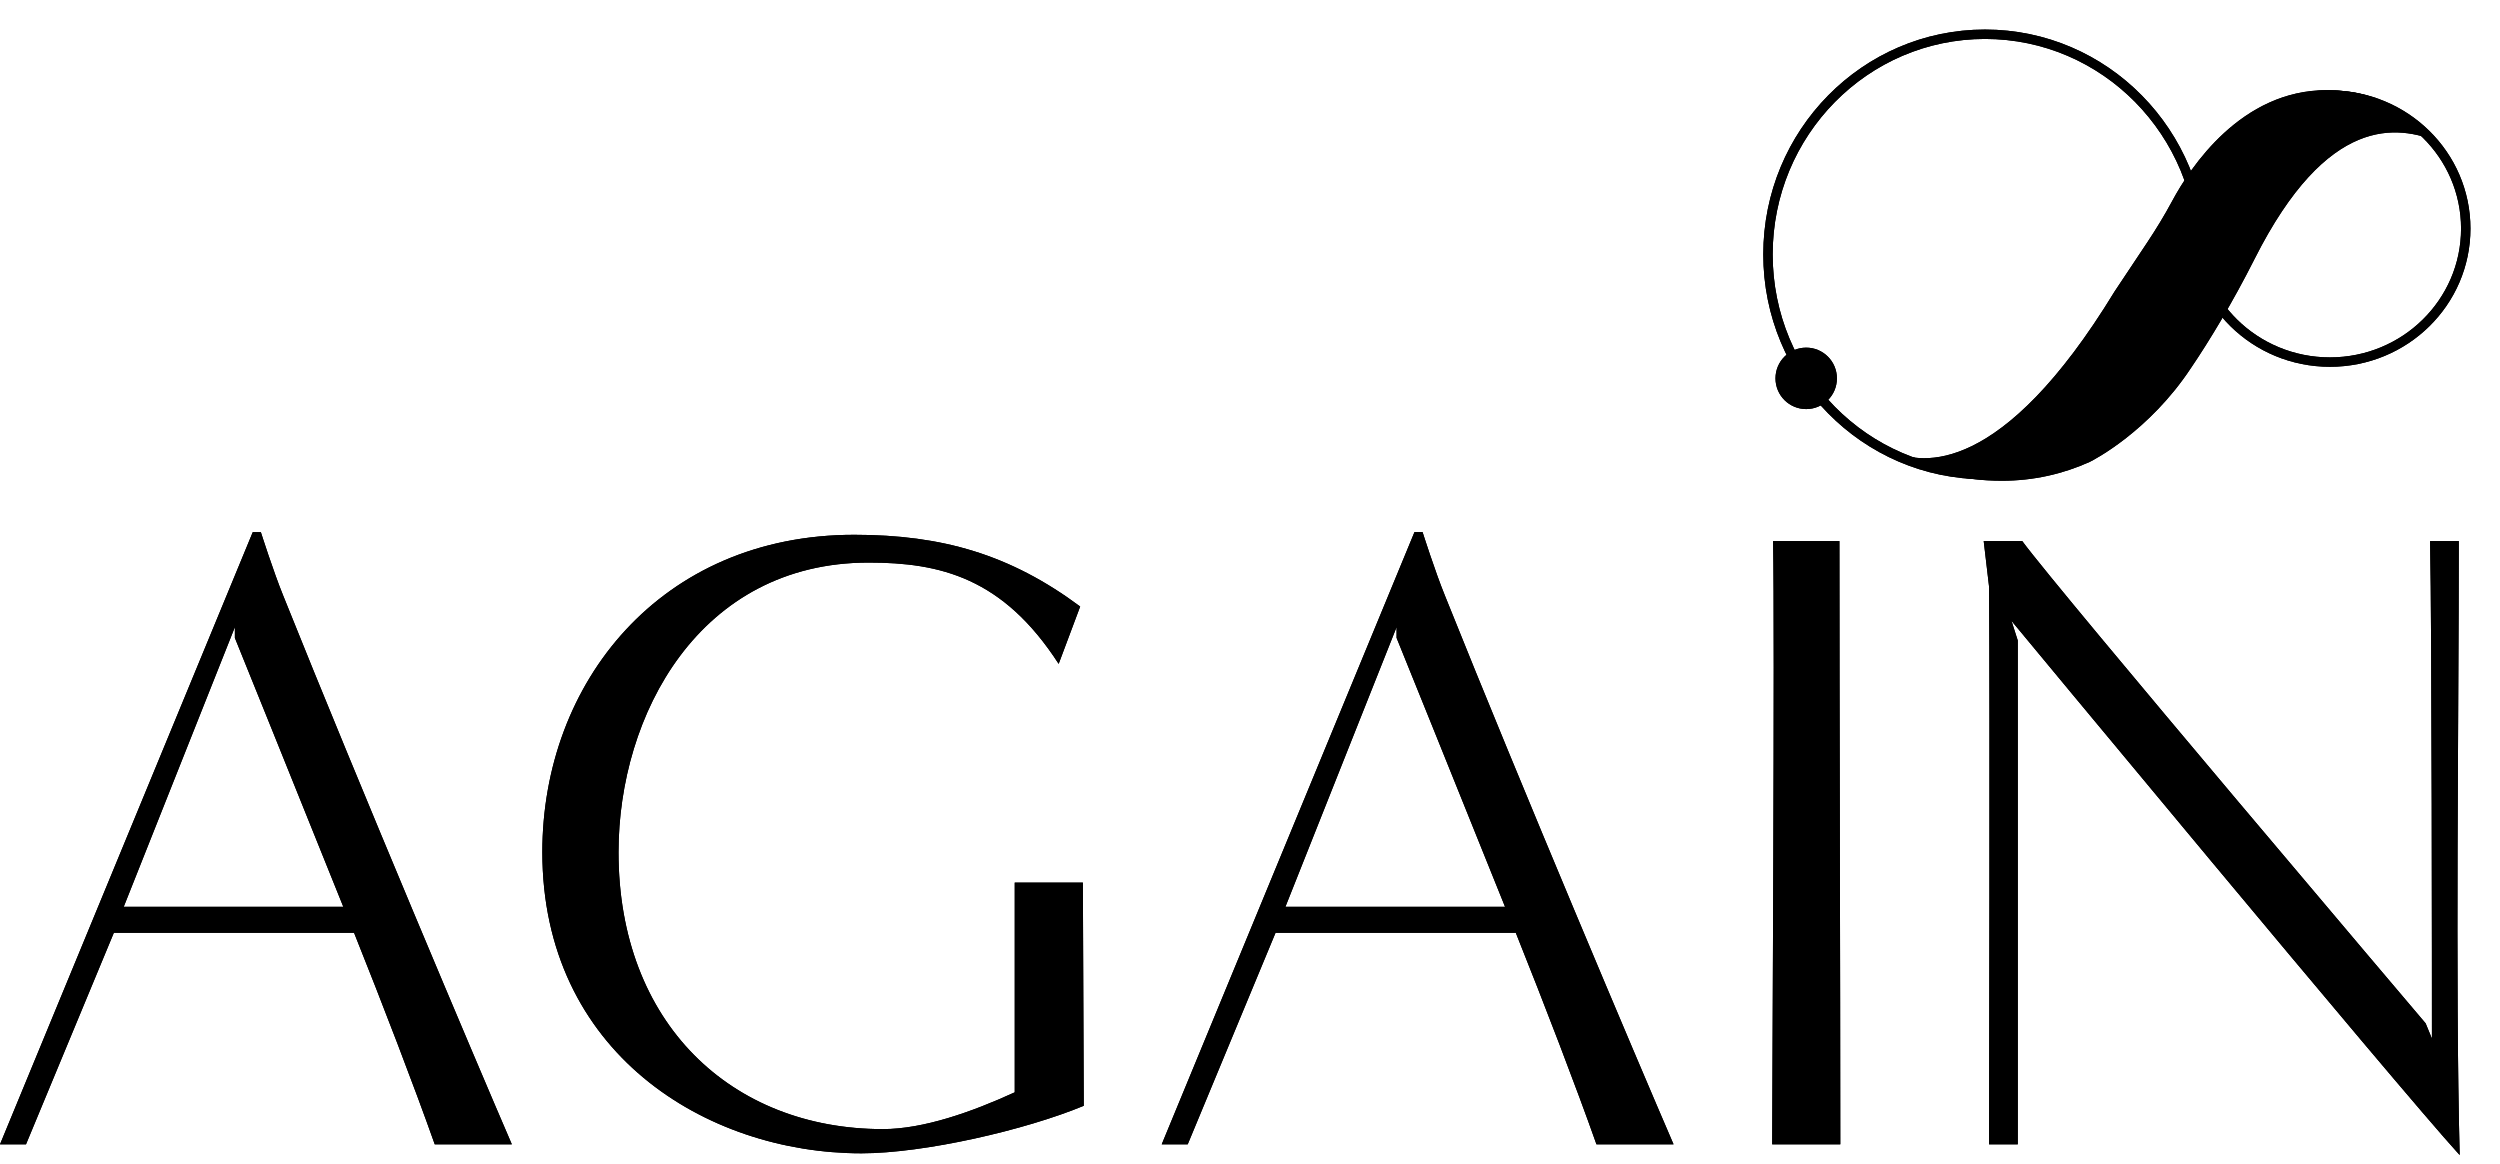
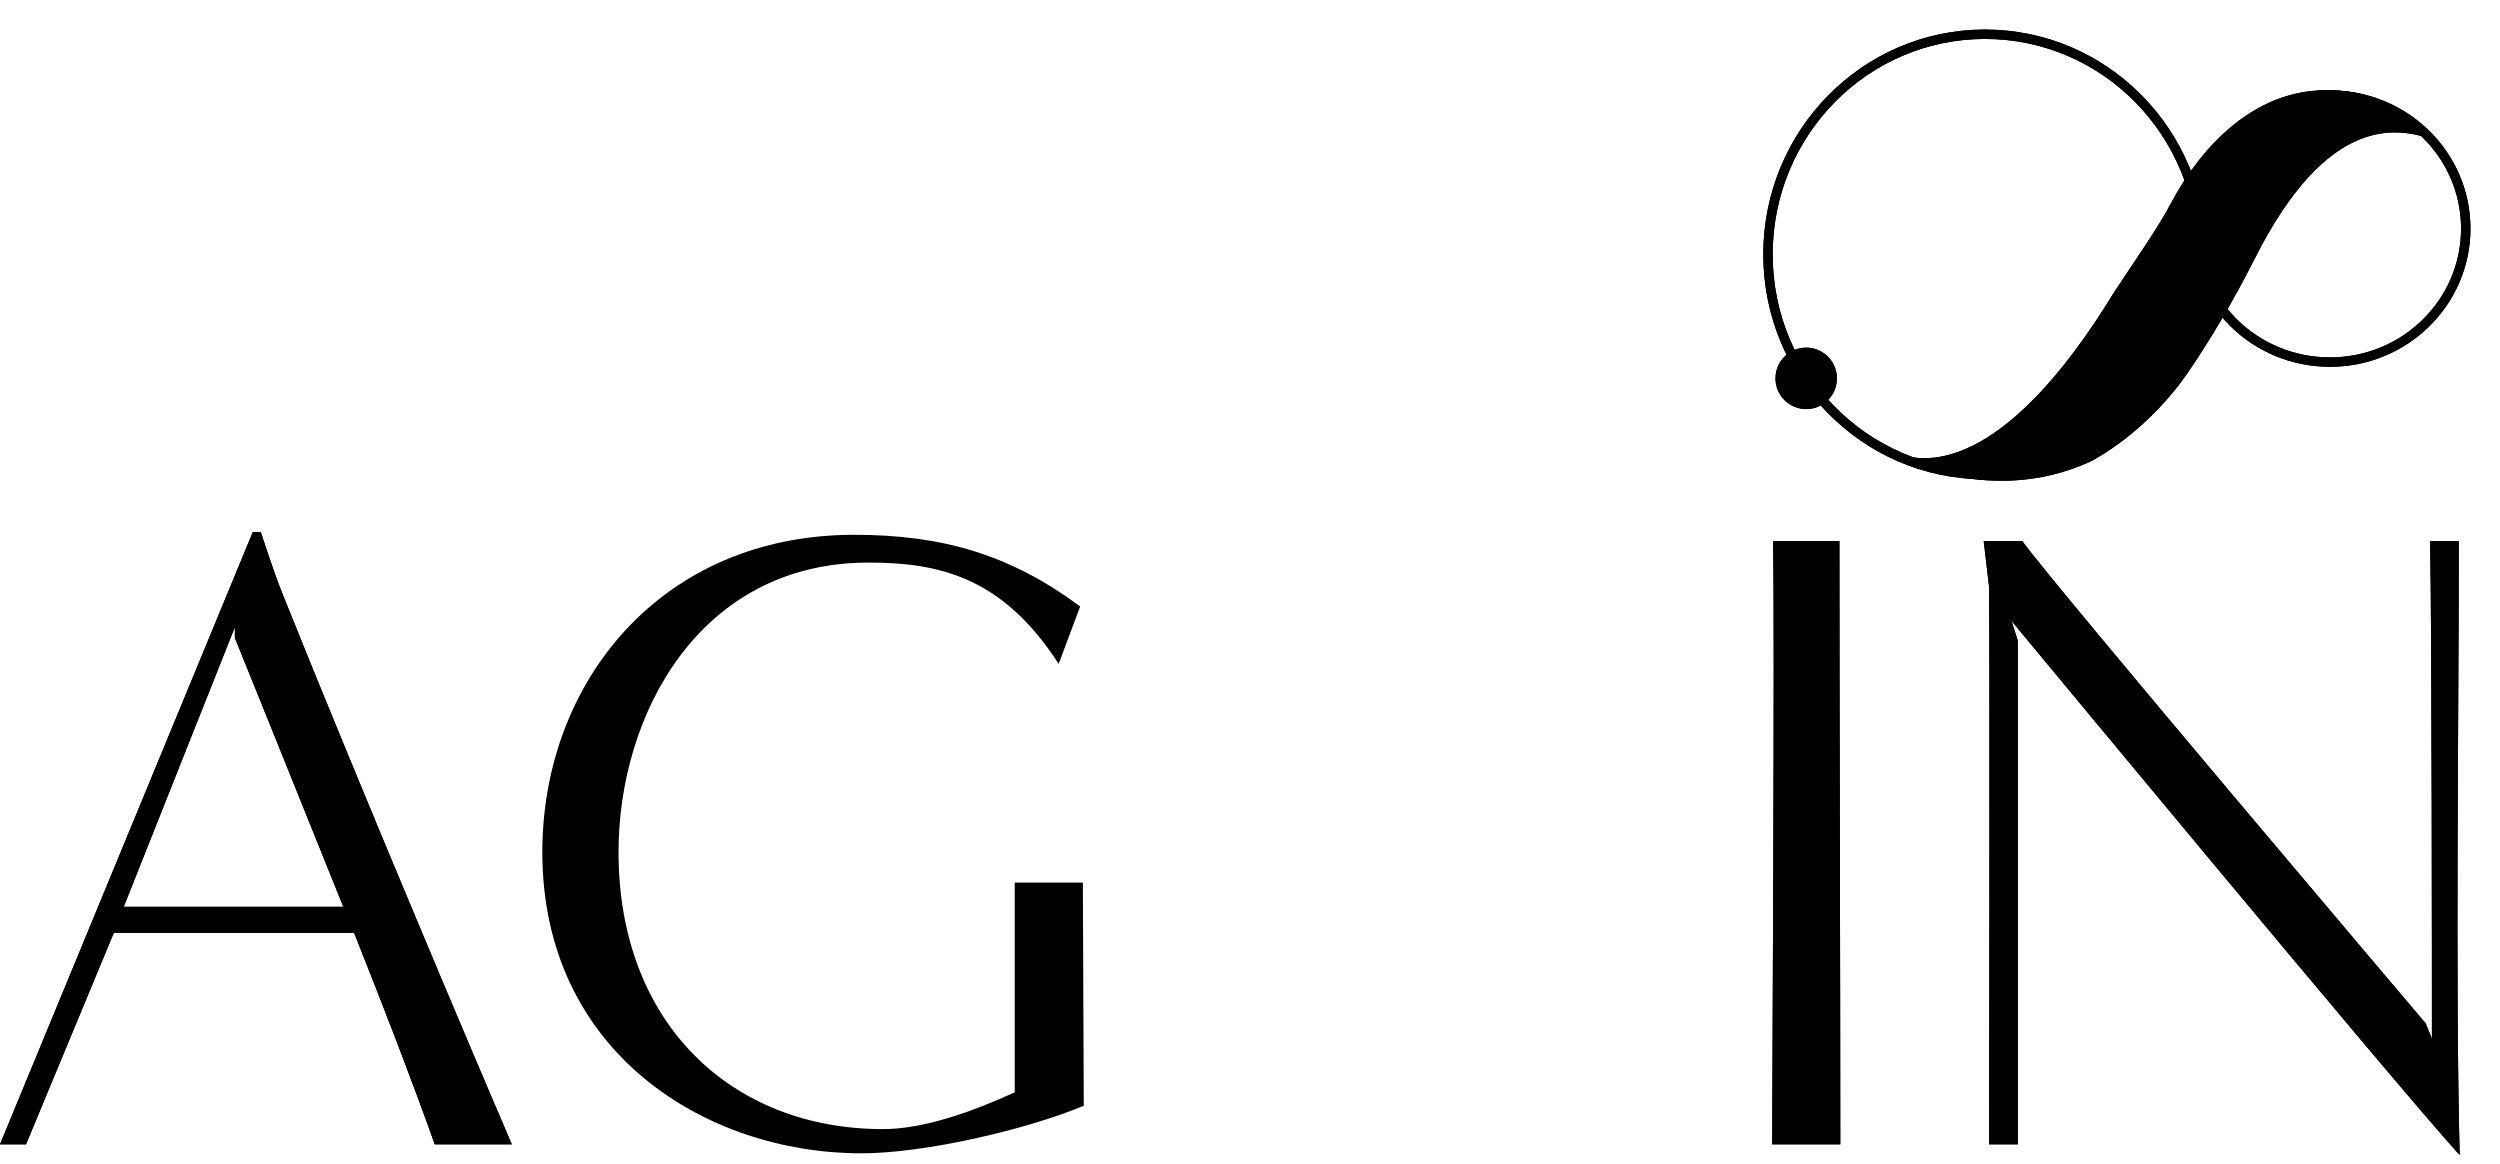
<svg xmlns="http://www.w3.org/2000/svg" width="73" height="34" viewBox="0 0 73 34" fill="none">
  <path d="M10.025 26.479C8.638 23.024 6.858 18.626 6.858 18.626V18.312L3.612 26.479H10.025ZM12.695 33.415C12.093 31.714 11.177 29.332 10.339 27.238H3.324L0.759 33.415H0L7.381 15.538H7.617C7.617 15.538 7.983 16.689 8.271 17.396C10.549 23.076 13.873 30.929 14.946 33.415H12.695Z" fill="black" />
-   <path d="M29.63 25.772H31.62L31.646 32.289C29.944 32.996 26.986 33.677 25.154 33.677C20.6 33.677 15.836 30.719 15.836 24.882C15.836 19.935 19.291 15.616 24.945 15.616C27.51 15.616 29.499 16.192 31.541 17.71L30.913 19.385C29.29 16.872 27.458 16.427 25.364 16.427C20.417 16.427 18.061 20.877 18.061 24.882C18.061 29.881 21.359 32.97 25.782 32.97C26.96 32.97 28.374 32.472 29.63 31.896V25.772Z" fill="black" />
-   <path d="M43.947 26.478C42.56 23.023 40.78 18.626 40.78 18.626V18.312L37.534 26.478H43.947ZM46.617 33.415C46.015 31.713 45.099 29.331 44.261 27.237H37.246L34.681 33.415H33.922L41.303 15.537H41.539C41.539 15.537 41.905 16.689 42.193 17.395C44.47 23.076 47.794 30.928 48.868 33.415H46.617Z" fill="black" />
  <path d="M51.748 33.415C51.748 31.871 51.827 18.521 51.774 15.799H53.711C53.711 20.825 53.737 28.416 53.737 33.415H51.748Z" fill="black" />
  <path d="M71.012 30.326C71.012 28.782 71.012 18.521 70.959 15.799H71.797C71.797 20.825 71.692 28.703 71.823 33.729C69.939 31.661 58.735 18.128 58.735 18.128L58.919 18.704V33.415H58.081C58.081 32.001 58.107 20.929 58.081 17.134L57.924 15.799H59.049C60.123 17.265 70.828 29.881 70.828 29.881L71.012 30.326Z" fill="black" />
  <path d="M71.189 4.135C70.018 3.666 67.97 3.324 65.834 7.559C65.195 8.827 64.506 9.965 63.978 10.742C62.753 12.598 61.134 13.432 61.022 13.486C61.019 13.487 61.019 13.488 61.018 13.488C61.017 13.489 61.016 13.489 61.016 13.489C60.233 13.843 59.367 14.038 58.457 14.038C57.277 14.038 56.246 13.771 55.301 13.196C56.102 13.56 58.443 13.93 61.745 8.513L62.697 7.083C62.959 6.689 63.205 6.286 63.428 5.87C63.952 4.895 65.442 2.622 67.952 2.633C69.403 2.64 70.253 3.23 71.189 4.135Z" fill="black" />
  <path d="M51.625 7.429C51.625 3.878 54.462 1 57.962 1C61.462 1 64.299 3.878 64.299 7.429C64.299 10.98 61.462 13.858 57.962 13.858C54.462 13.858 51.625 10.98 51.625 7.429Z" stroke="black" stroke-width="0.275" stroke-miterlimit="10" />
  <path d="M72 6.675C72 8.828 70.225 10.573 68.034 10.573C65.844 10.573 64.068 8.828 64.068 6.675C64.068 4.522 65.844 2.776 68.034 2.776C70.225 2.776 72 4.522 72 6.675Z" stroke="black" stroke-width="0.275" stroke-miterlimit="10" />
  <path d="M51.844 11.048C51.844 11.544 52.245 11.945 52.741 11.945C53.236 11.945 53.638 11.544 53.638 11.048C53.638 10.553 53.236 10.151 52.741 10.151C52.245 10.151 51.844 10.553 51.844 11.048Z" fill="black" />
  <path d="M10.025 26.479C8.638 23.024 6.858 18.626 6.858 18.626V18.312L3.612 26.479H10.025ZM12.695 33.415C12.093 31.714 11.177 29.332 10.339 27.238H3.324L0.759 33.415H0L7.381 15.538H7.617C7.617 15.538 7.983 16.689 8.271 17.396C10.549 23.076 13.873 30.929 14.946 33.415H12.695Z" fill="black" />
  <path d="M29.63 25.772H31.62L31.646 32.289C29.944 32.996 26.986 33.677 25.154 33.677C20.6 33.677 15.836 30.719 15.836 24.882C15.836 19.935 19.291 15.616 24.945 15.616C27.51 15.616 29.499 16.192 31.541 17.71L30.913 19.385C29.29 16.872 27.458 16.427 25.364 16.427C20.417 16.427 18.061 20.877 18.061 24.882C18.061 29.881 21.359 32.97 25.782 32.97C26.96 32.97 28.374 32.472 29.63 31.896V25.772Z" fill="black" />
-   <path d="M43.947 26.478C42.56 23.023 40.78 18.626 40.78 18.626V18.312L37.534 26.478H43.947ZM46.617 33.415C46.015 31.713 45.099 29.331 44.261 27.237H37.246L34.681 33.415H33.922L41.303 15.537H41.539C41.539 15.537 41.905 16.689 42.193 17.395C44.47 23.076 47.794 30.928 48.868 33.415H46.617Z" fill="black" />
  <path d="M51.748 33.415C51.748 31.871 51.827 18.521 51.774 15.799H53.711C53.711 20.825 53.737 28.416 53.737 33.415H51.748Z" fill="black" />
  <path d="M71.012 30.326C71.012 28.782 71.012 18.521 70.959 15.799H71.797C71.797 20.825 71.692 28.703 71.823 33.729C69.939 31.661 58.735 18.128 58.735 18.128L58.919 18.704V33.415H58.081C58.081 32.001 58.107 20.929 58.081 17.134L57.924 15.799H59.049C60.123 17.265 70.828 29.881 70.828 29.881L71.012 30.326Z" fill="black" />
  <path d="M71.189 4.135C70.018 3.666 67.97 3.324 65.834 7.559C65.195 8.827 64.506 9.965 63.978 10.742C62.753 12.598 61.134 13.432 61.022 13.486C61.019 13.487 61.019 13.488 61.018 13.488C61.017 13.489 61.016 13.489 61.016 13.489C60.233 13.843 59.367 14.038 58.457 14.038C57.277 14.038 56.246 13.771 55.301 13.196C56.102 13.56 58.443 13.93 61.745 8.513L62.697 7.083C62.959 6.689 63.205 6.286 63.428 5.87C63.952 4.895 65.442 2.622 67.952 2.633C69.403 2.64 70.253 3.23 71.189 4.135Z" fill="black" />
  <path d="M51.625 7.429C51.625 3.878 54.462 1 57.962 1C61.462 1 64.299 3.878 64.299 7.429C64.299 10.98 61.462 13.858 57.962 13.858C54.462 13.858 51.625 10.98 51.625 7.429Z" stroke="black" stroke-width="0.275" stroke-miterlimit="10" />
  <path d="M72 6.675C72 8.828 70.225 10.573 68.034 10.573C65.844 10.573 64.068 8.828 64.068 6.675C64.068 4.522 65.844 2.776 68.034 2.776C70.225 2.776 72 4.522 72 6.675Z" stroke="black" stroke-width="0.275" stroke-miterlimit="10" />
  <path d="M51.844 11.048C51.844 11.544 52.245 11.945 52.741 11.945C53.236 11.945 53.638 11.544 53.638 11.048C53.638 10.553 53.236 10.151 52.741 10.151C52.245 10.151 51.844 10.553 51.844 11.048Z" fill="black" />
</svg>